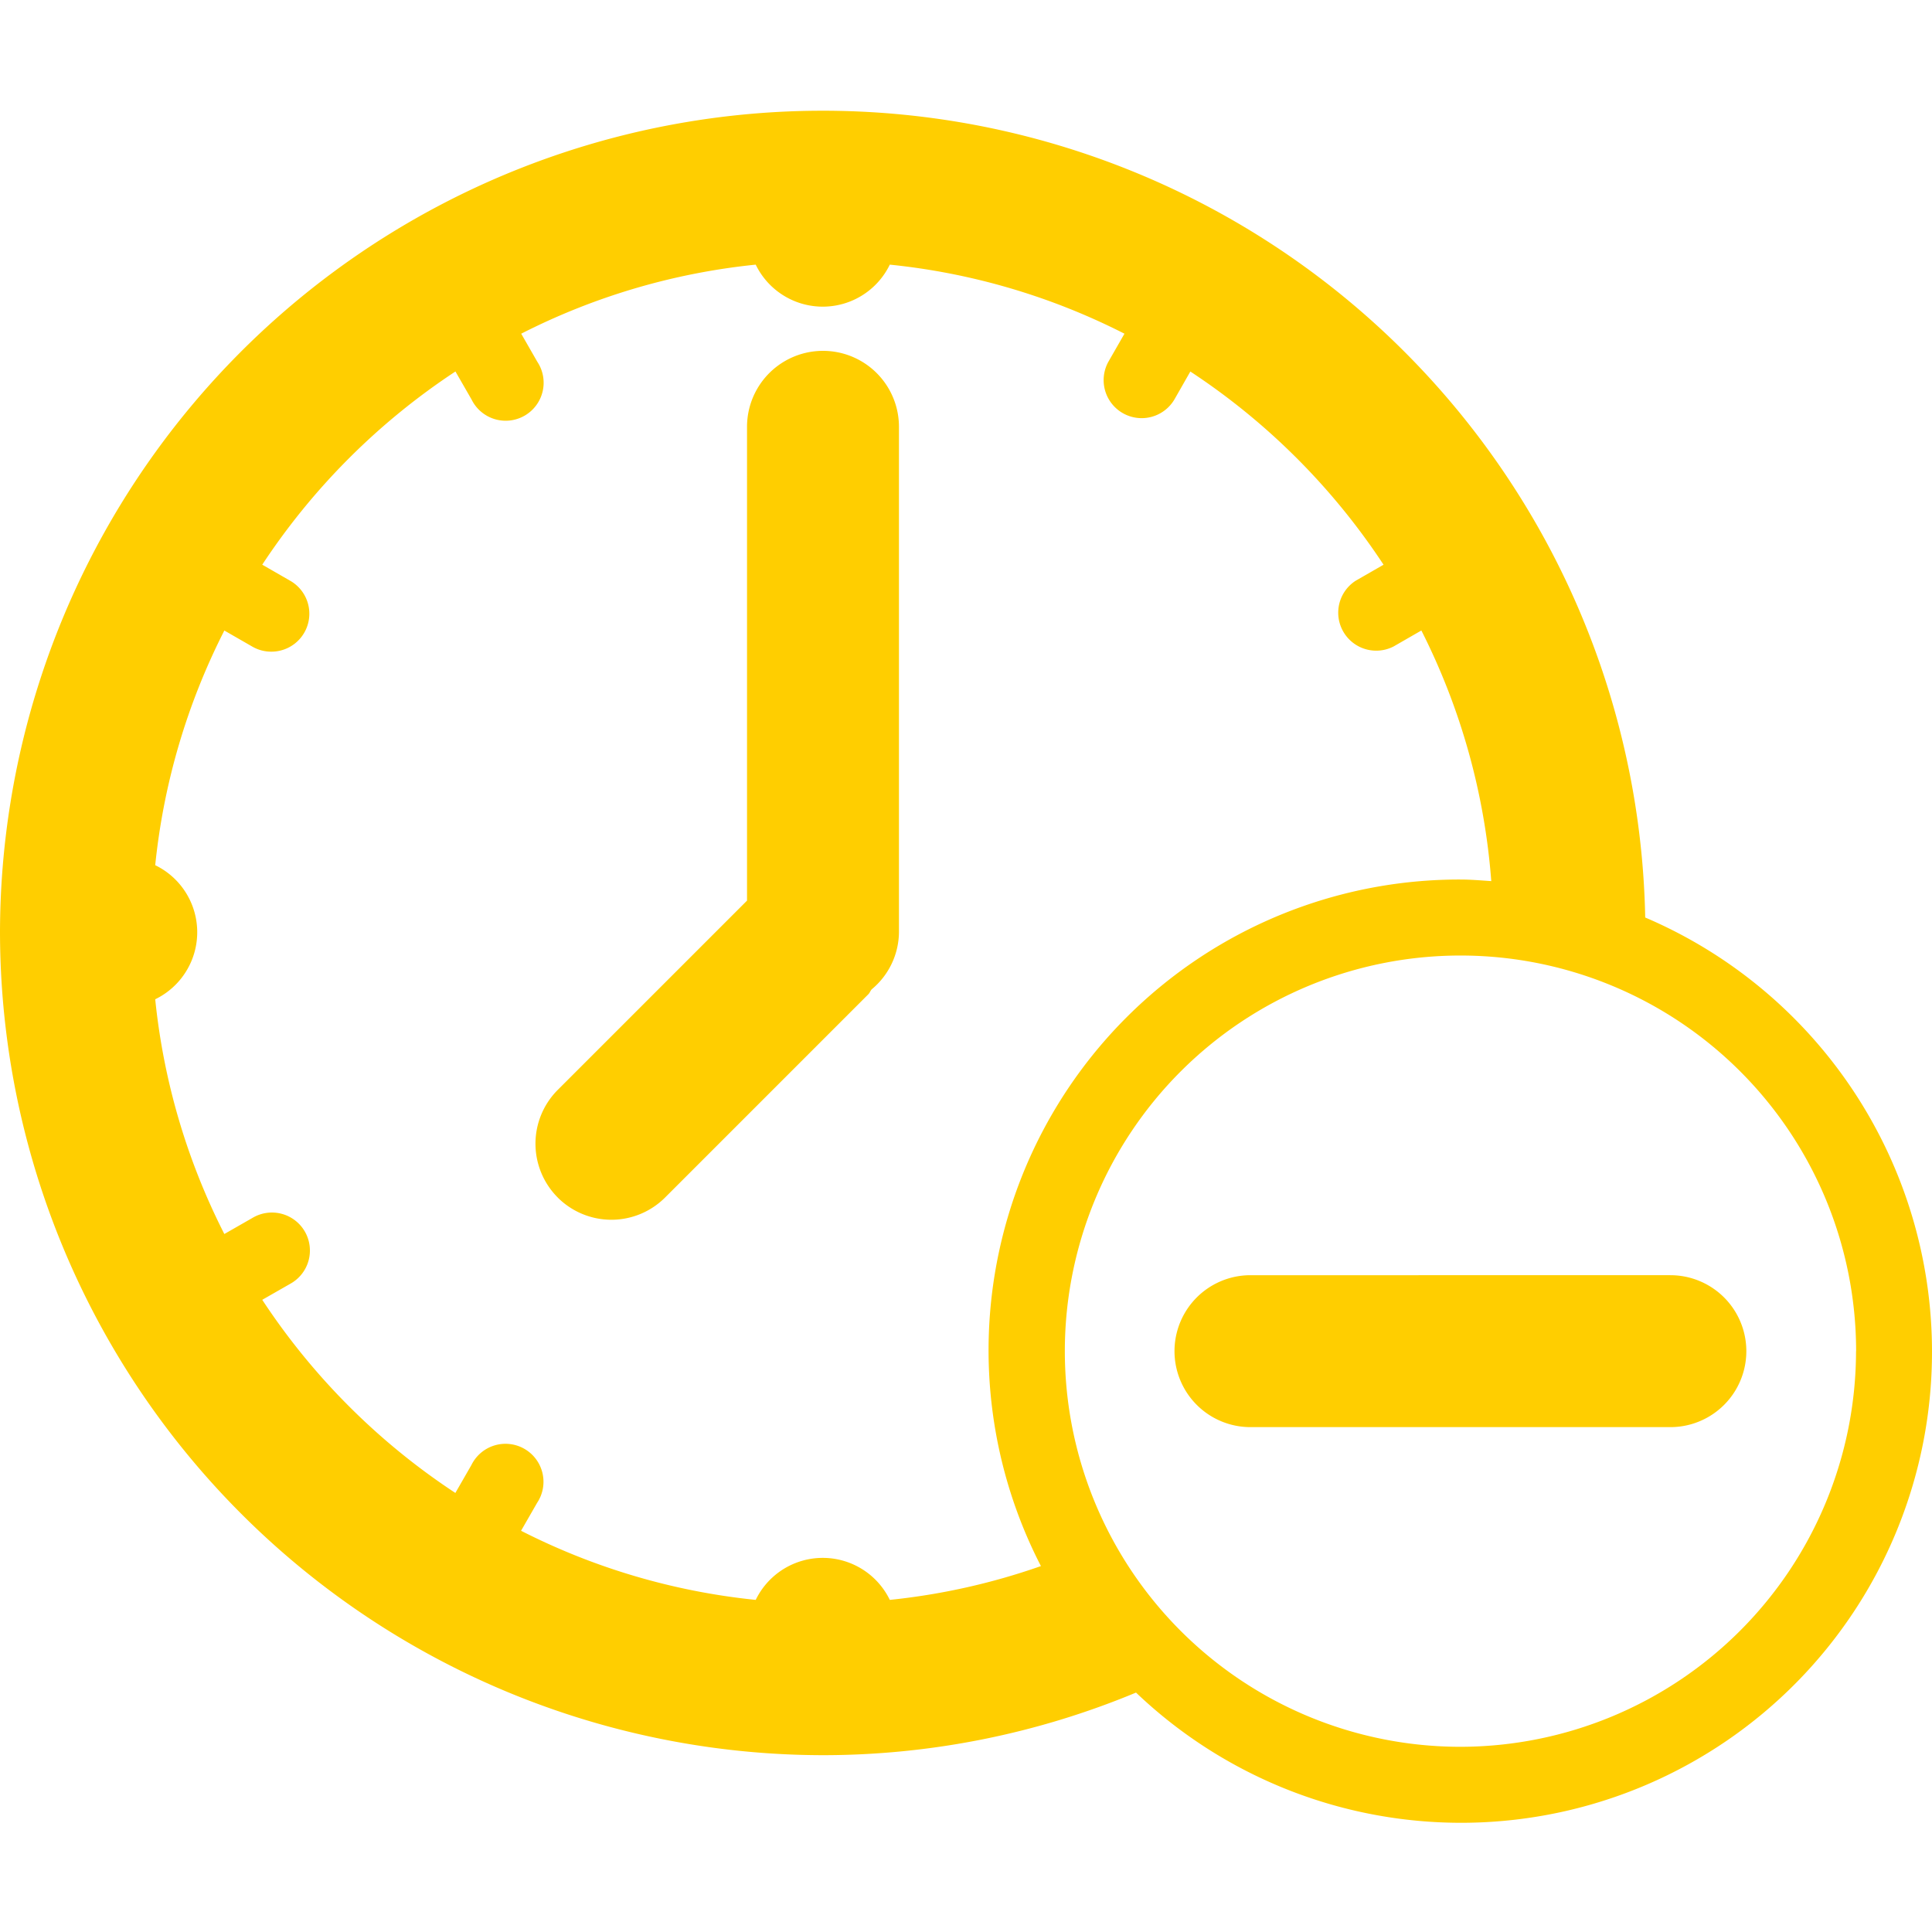
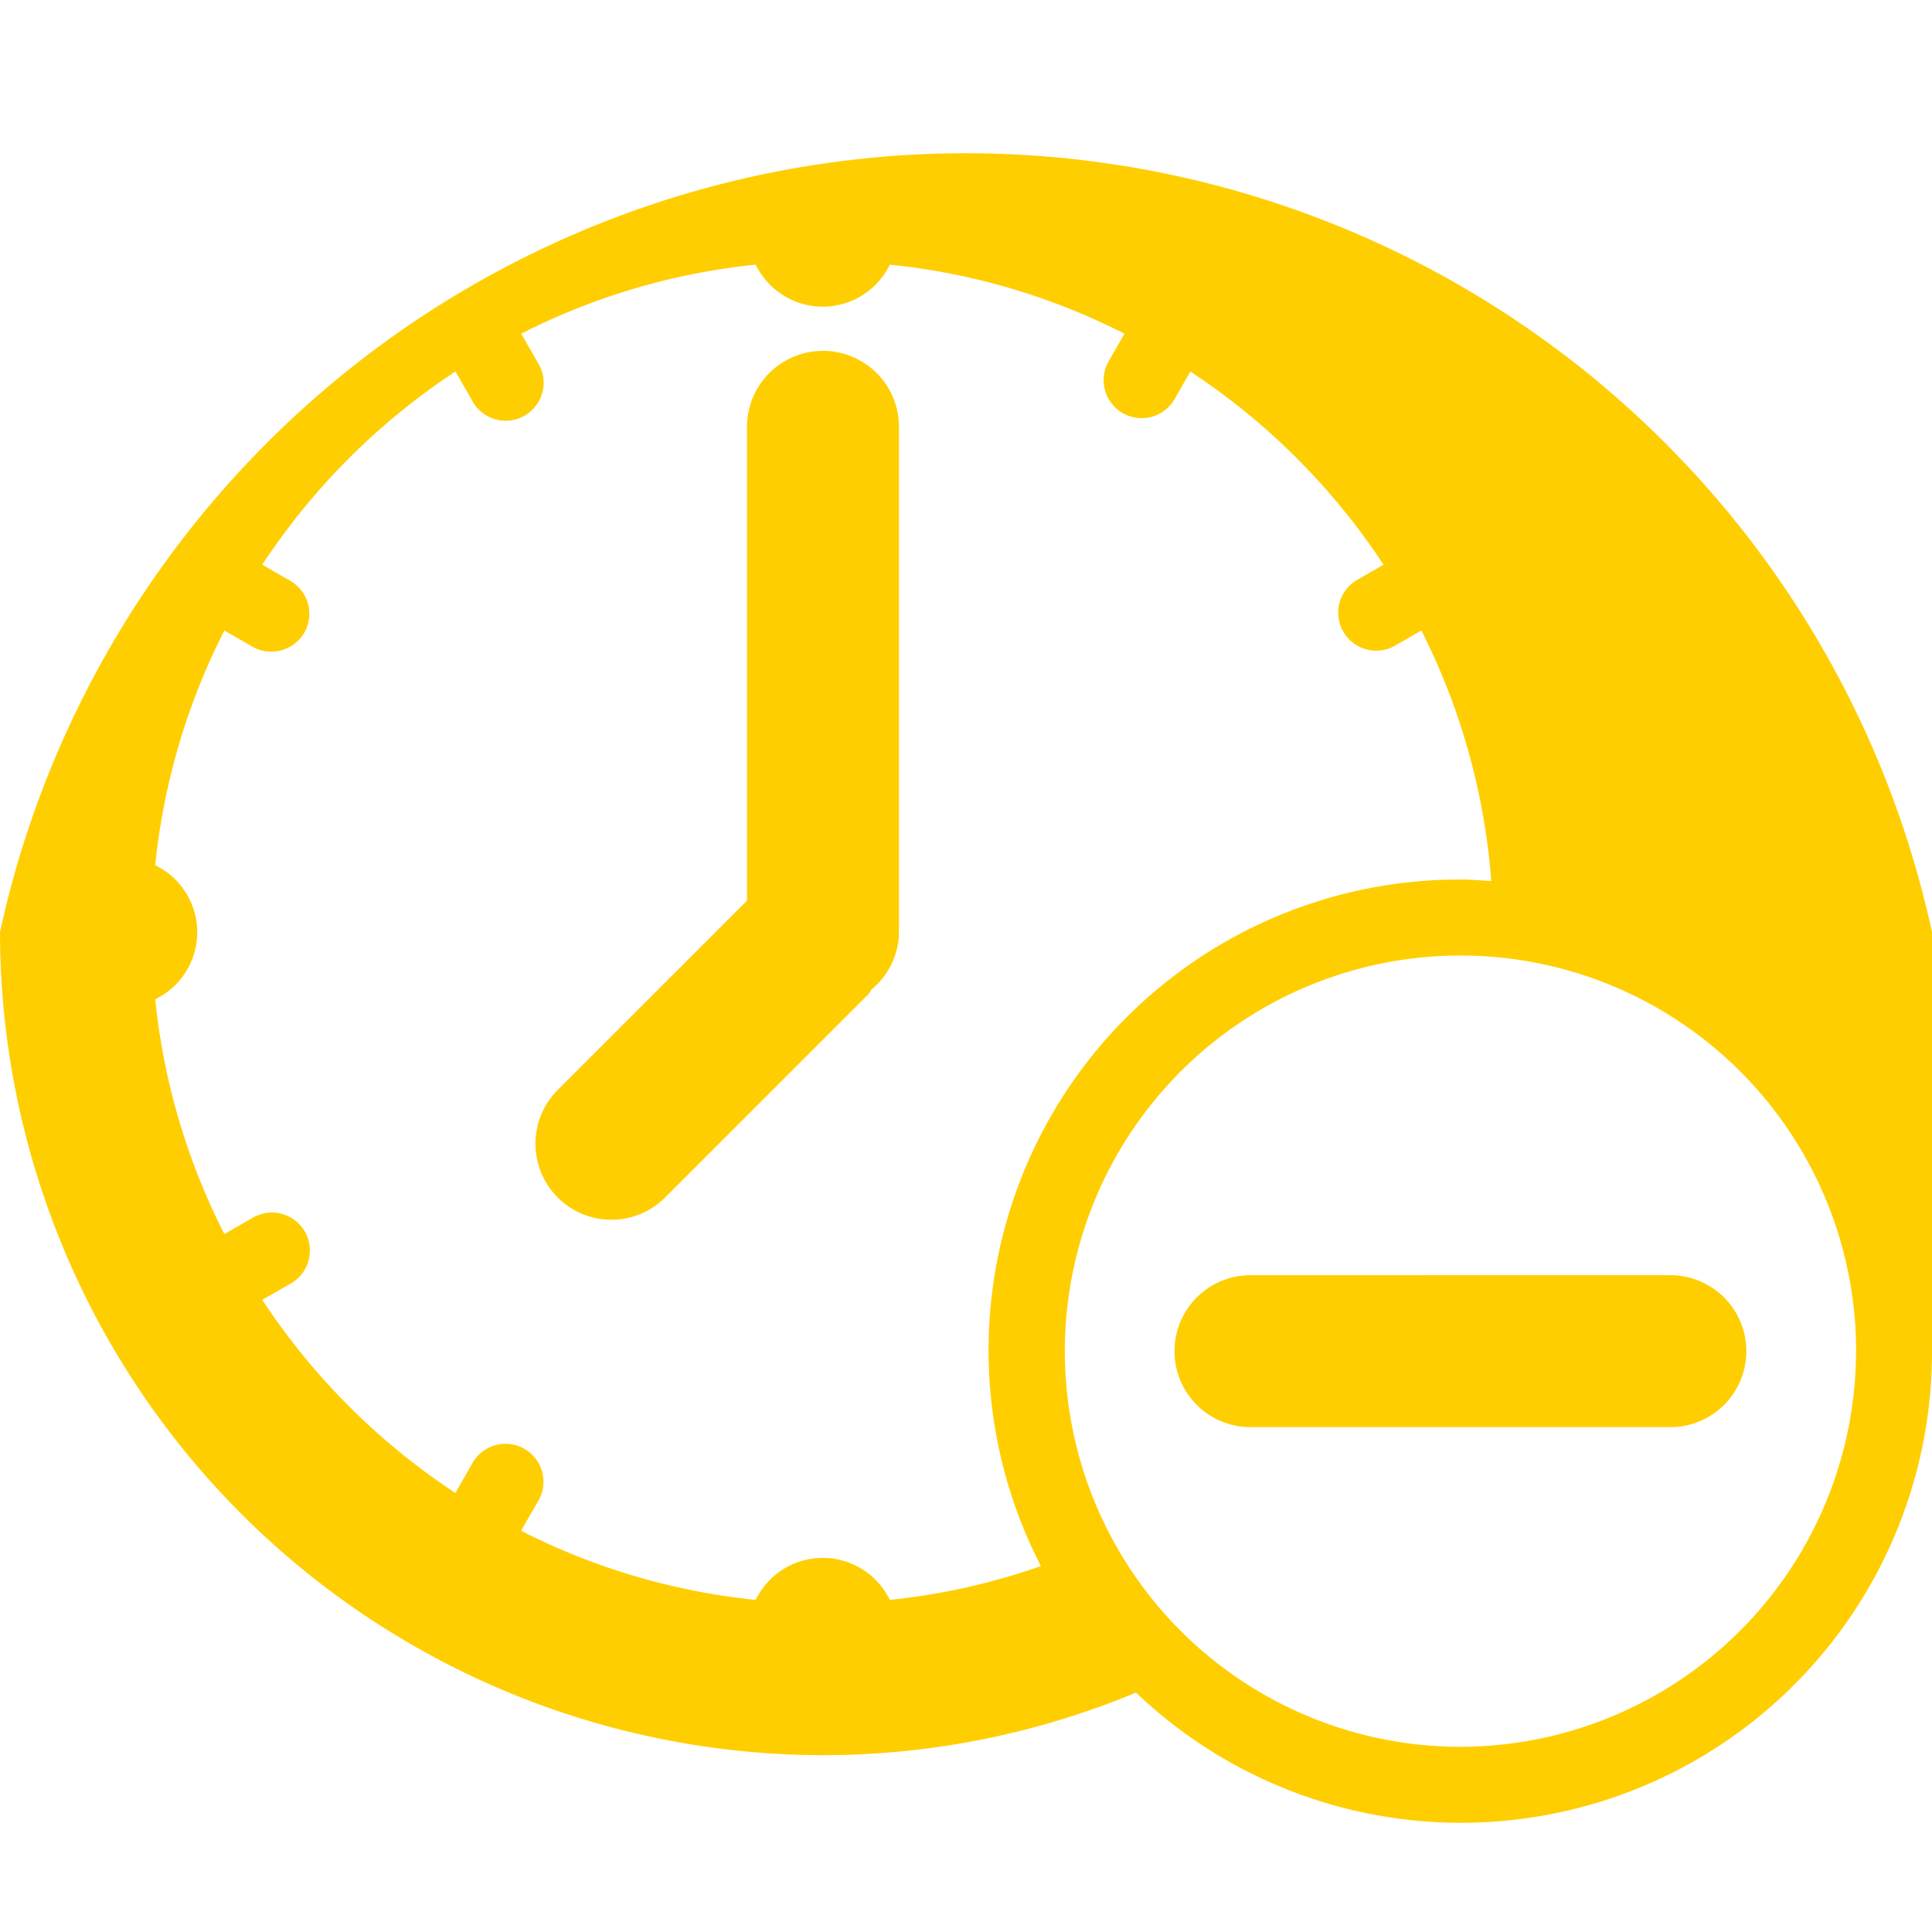
<svg xmlns="http://www.w3.org/2000/svg" width="50" height="50" viewBox="0 0 50 44.348">
-   <path id="icn_time" d="M14.433,28.164a1.97,1.97,0,0,1,0-2.782l4.9-4.9V8.22a1.966,1.966,0,1,1,3.932,0V21.3a1.942,1.942,0,0,1-.708,1.48c-.033.039-.047.088-.085.126l-5.259,5.259a1.965,1.965,0,0,1-2.78,0M50,32.142a12.187,12.187,0,0,1-20.6,8.836,21.109,21.109,0,0,1-8.1,1.62A21.323,21.323,0,0,1,0,21.3v0a21.291,21.291,0,0,1,42.578-.381A12.221,12.221,0,0,1,50,32.142M11.785,35.811l.415-.722a.983.983,0,1,1,1.7.979l-.415.722a17.207,17.207,0,0,0,6.073,1.789,1.928,1.928,0,0,1,3.47,0,17.087,17.087,0,0,0,3.911-.875A12.184,12.184,0,0,1,37.794,19.936c.271,0,.537.024.8.041a17.234,17.234,0,0,0-1.809-6.486l-.718.413a.983.983,0,0,1-.983-1.7l.722-.415a17.478,17.478,0,0,0-5-5l-.413.724a.984.984,0,0,1-1.707-.979l.415-.724a17.2,17.2,0,0,0-6.073-1.787,1.928,1.928,0,0,1-3.47,0,17.2,17.2,0,0,0-6.069,1.787l.415.724a.983.983,0,1,1-1.7.979l-.417-.725a17.528,17.528,0,0,0-5,5l.725.417a.982.982,0,0,1-.492,1.834.971.971,0,0,1-.492-.132l-.722-.415a17.248,17.248,0,0,0-1.789,6.073,1.928,1.928,0,0,1,0,3.47,17.229,17.229,0,0,0,1.789,6.075l.725-.415A.983.983,0,1,1,7.509,30.4l-.722.413a17.49,17.49,0,0,0,5,5m36.249-3.669A10.239,10.239,0,1,0,37.794,42.381,10.25,10.25,0,0,0,48.034,32.142m-4.805-1.966H32.362a1.966,1.966,0,0,0,0,3.932H43.229a1.966,1.966,0,0,0,0-3.932" fill="#ffce00" />
+   <path id="icn_time" d="M14.433,28.164a1.97,1.97,0,0,1,0-2.782l4.9-4.9V8.22a1.966,1.966,0,1,1,3.932,0V21.3a1.942,1.942,0,0,1-.708,1.48c-.033.039-.047.088-.085.126l-5.259,5.259a1.965,1.965,0,0,1-2.78,0M50,32.142a12.187,12.187,0,0,1-20.6,8.836,21.109,21.109,0,0,1-8.1,1.62A21.323,21.323,0,0,1,0,21.3v0A12.221,12.221,0,0,1,50,32.142M11.785,35.811l.415-.722a.983.983,0,1,1,1.7.979l-.415.722a17.207,17.207,0,0,0,6.073,1.789,1.928,1.928,0,0,1,3.47,0,17.087,17.087,0,0,0,3.911-.875A12.184,12.184,0,0,1,37.794,19.936c.271,0,.537.024.8.041a17.234,17.234,0,0,0-1.809-6.486l-.718.413a.983.983,0,0,1-.983-1.7l.722-.415a17.478,17.478,0,0,0-5-5l-.413.724a.984.984,0,0,1-1.707-.979l.415-.724a17.2,17.2,0,0,0-6.073-1.787,1.928,1.928,0,0,1-3.47,0,17.2,17.2,0,0,0-6.069,1.787l.415.724a.983.983,0,1,1-1.7.979l-.417-.725a17.528,17.528,0,0,0-5,5l.725.417a.982.982,0,0,1-.492,1.834.971.971,0,0,1-.492-.132l-.722-.415a17.248,17.248,0,0,0-1.789,6.073,1.928,1.928,0,0,1,0,3.47,17.229,17.229,0,0,0,1.789,6.075l.725-.415A.983.983,0,1,1,7.509,30.4l-.722.413a17.49,17.49,0,0,0,5,5m36.249-3.669A10.239,10.239,0,1,0,37.794,42.381,10.25,10.25,0,0,0,48.034,32.142m-4.805-1.966H32.362a1.966,1.966,0,0,0,0,3.932H43.229a1.966,1.966,0,0,0,0-3.932" fill="#ffce00" />
</svg>